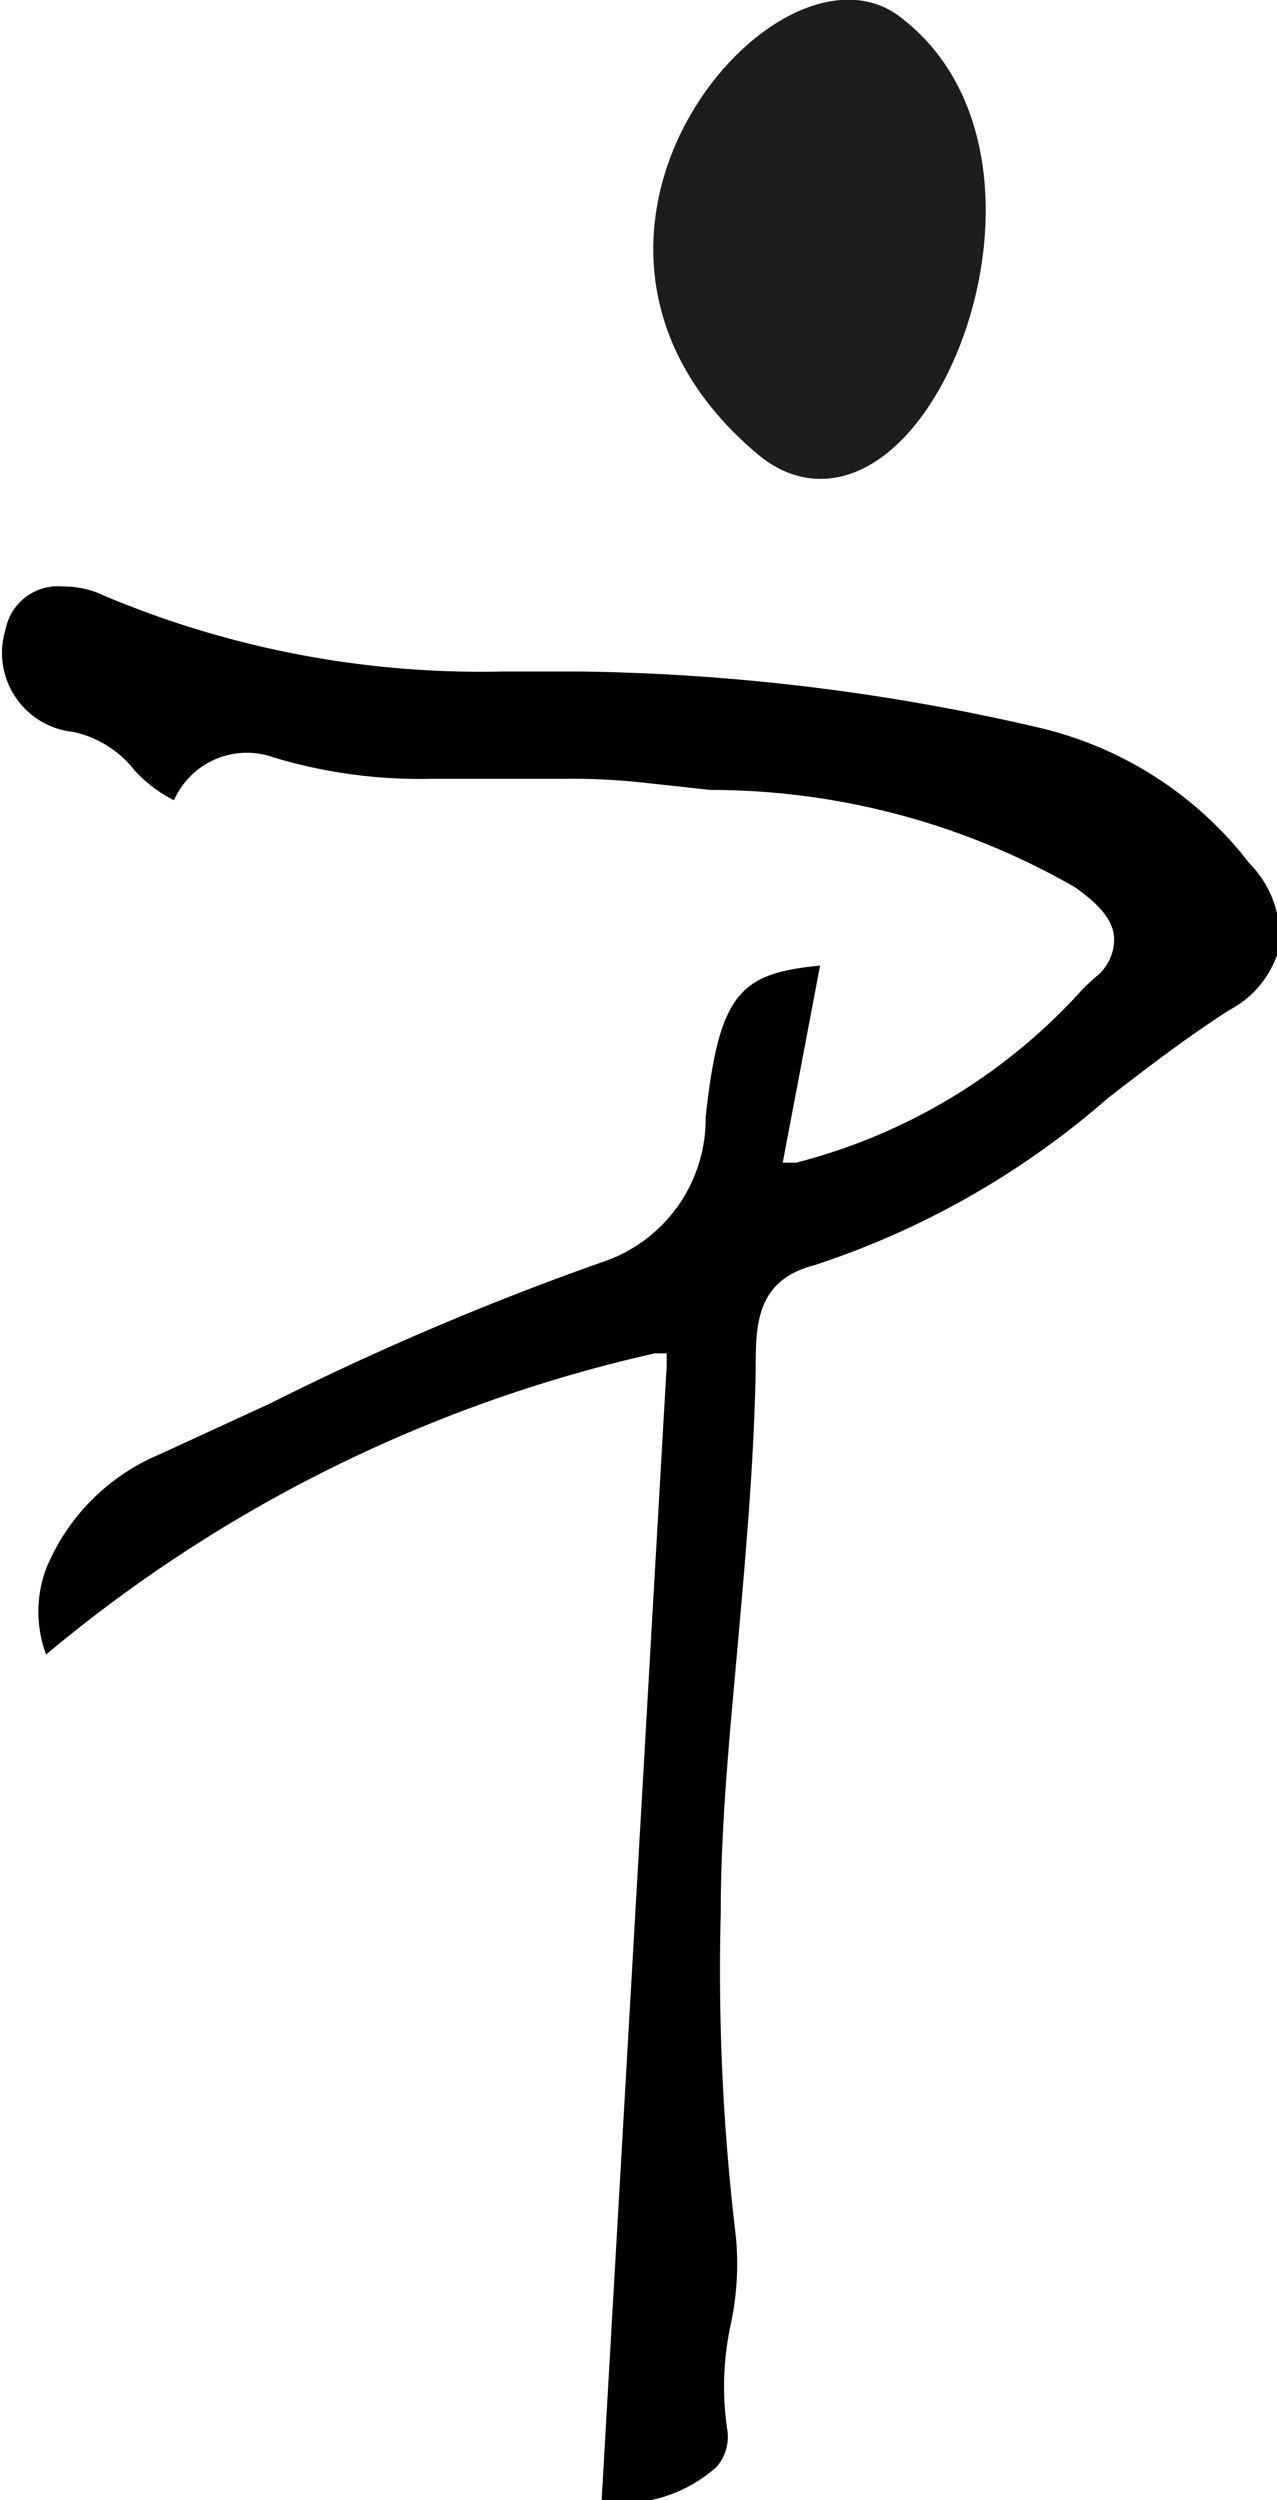
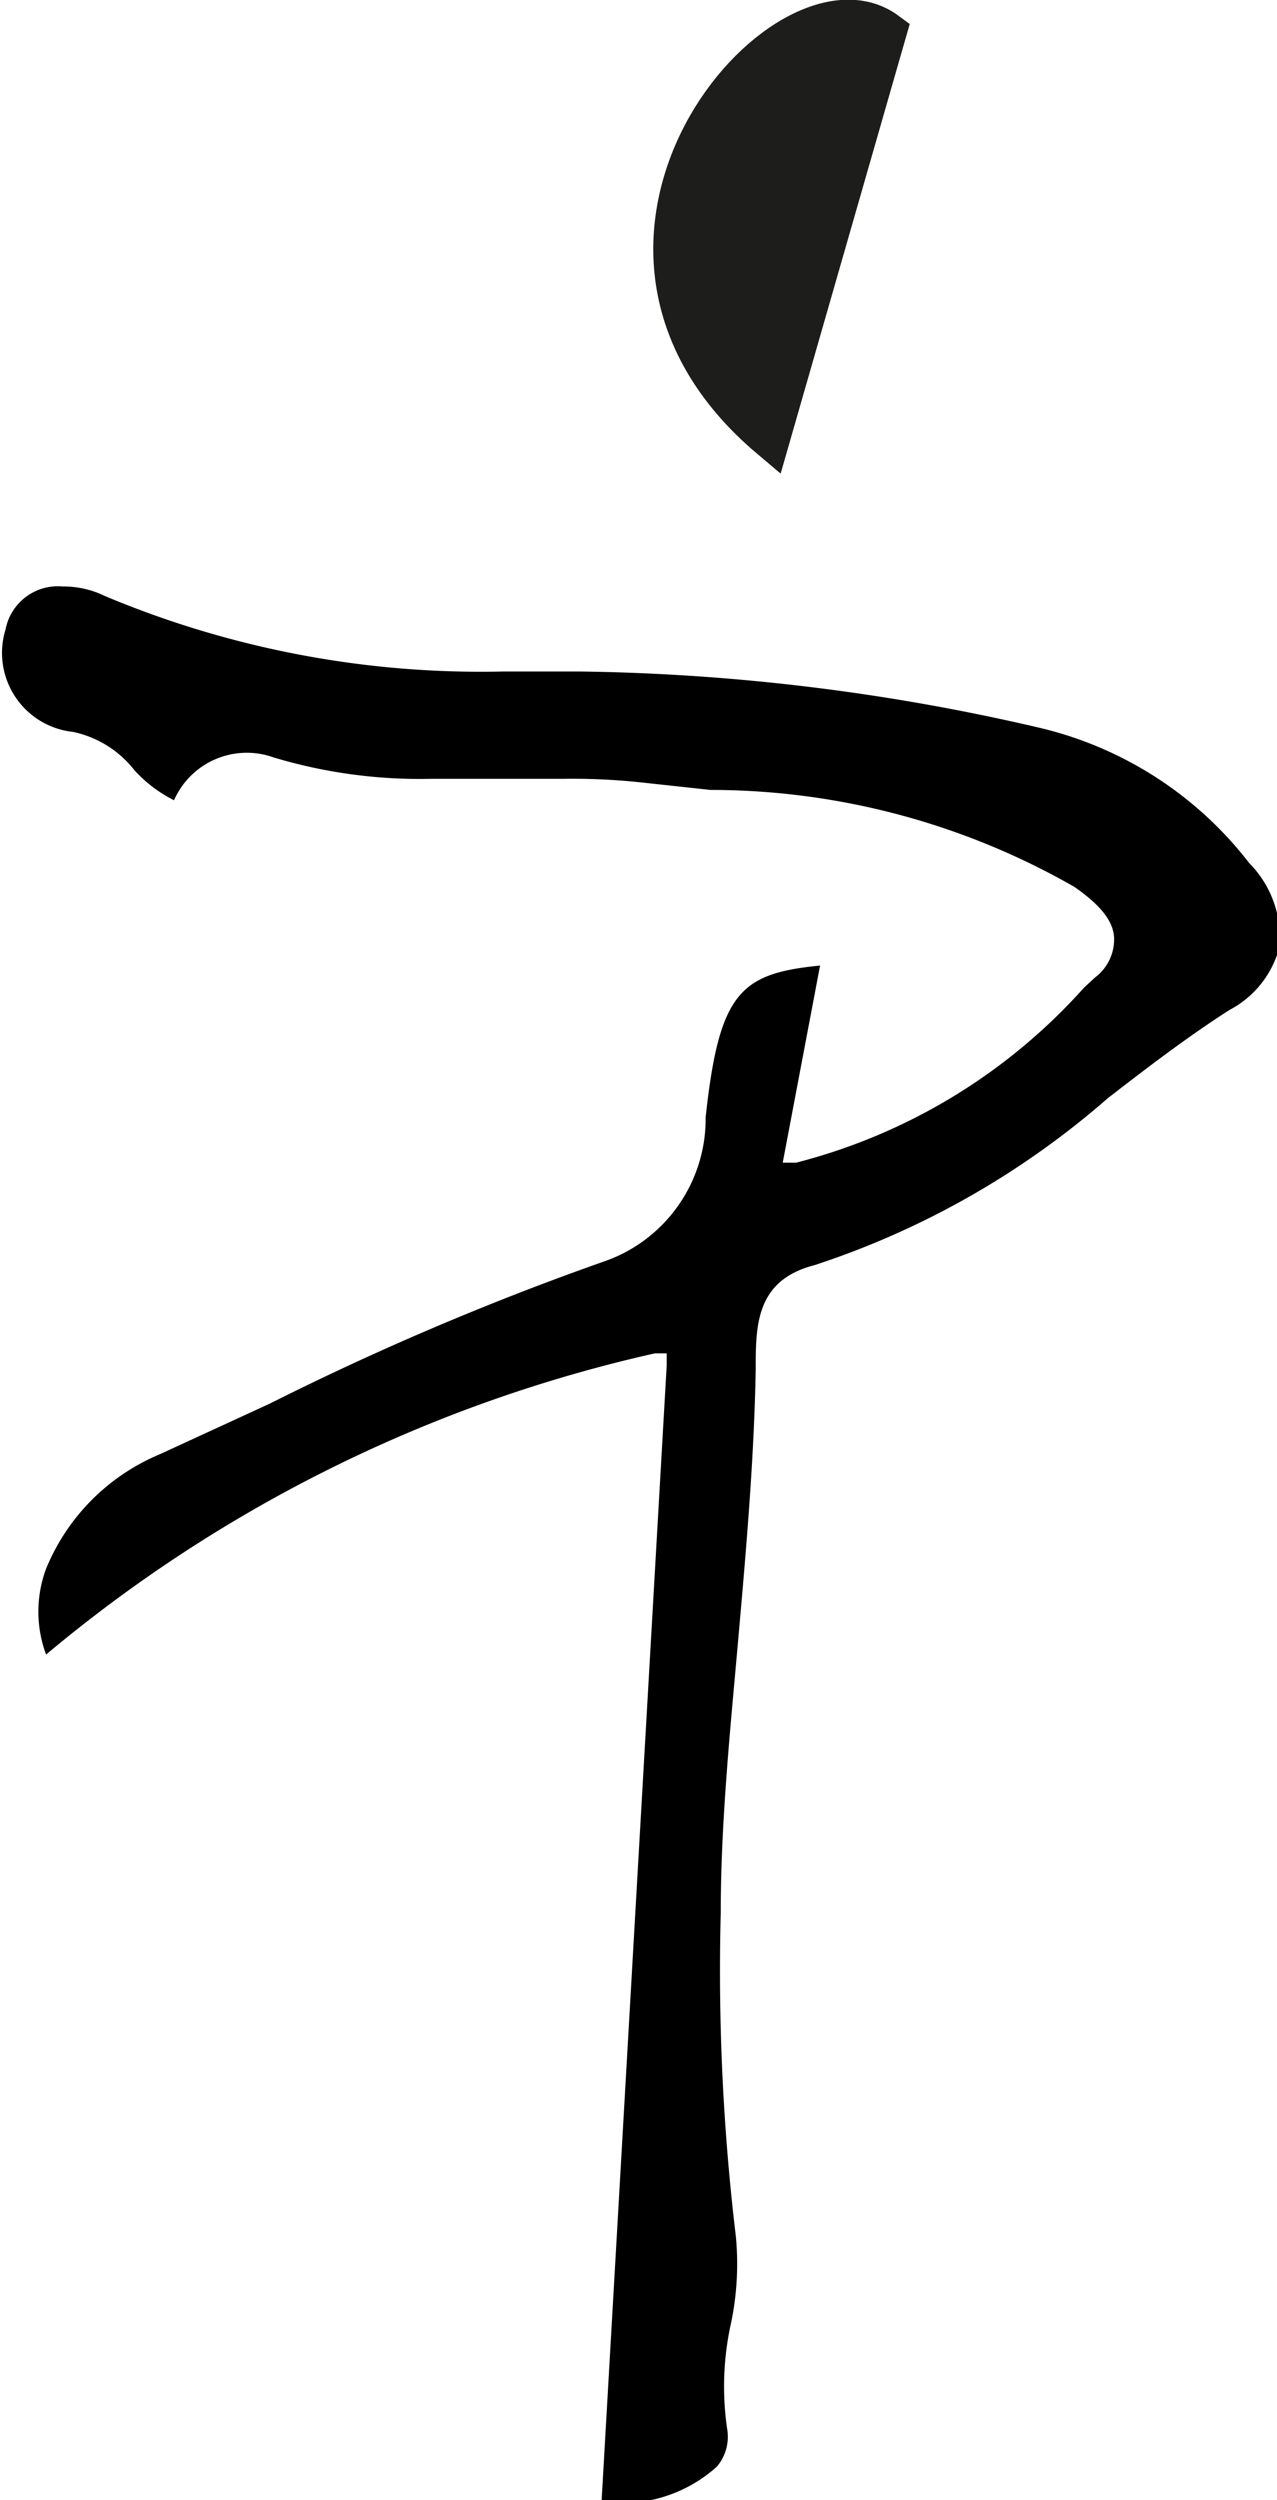
<svg xmlns="http://www.w3.org/2000/svg" id="Ebene_1" data-name="Ebene 1" viewBox="0 0 16.07 31.46">
  <defs>
    <style>.cls-1{fill:none;stroke:#000;stroke-width:0.25px;}.cls-1,.cls-2{stroke-miterlimit:10;}.cls-2{fill:#1d1d1b;stroke:#1d1d1b;stroke-width:0.5px;}</style>
  </defs>
  <g id="PST">
    <path d="M20.4,15a4.69,4.69,0,0,0-2.63-1.7A26.89,26.89,0,0,0,12,12.59l-1,0A12.22,12.22,0,0,1,6,11.64a1.18,1.18,0,0,0-.53-.12.67.67,0,0,0-.72.54,1,1,0,0,0,.85,1.29,1.33,1.33,0,0,1,.77.48,1.7,1.7,0,0,0,.5.38,1,1,0,0,1,1.25-.54,6.38,6.38,0,0,0,2,.27l.83,0h.84a8.14,8.14,0,0,1,1,.05l.83.09A9.22,9.22,0,0,1,18.2,15.3c.33.23.49.43.5.64a.6.6,0,0,1-.24.5l-.14.13a7.28,7.28,0,0,1-3.62,2.2l-.17,0L15,16.29c-1,.1-1.27.33-1.44,1.91A1.9,1.9,0,0,1,12.32,20,36.1,36.1,0,0,0,8.08,21.8l-1.39.64a2.65,2.65,0,0,0-1.43,1.44,1.55,1.55,0,0,0,0,1.08,18.09,18.09,0,0,1,7.66-3.79l.15,0v.15l-.82,14.3a1.79,1.79,0,0,0,1.45-.44.58.58,0,0,0,.13-.48,3.68,3.68,0,0,1,.05-1.33,3.64,3.64,0,0,0,.06-1.09,28.07,28.07,0,0,1-.19-4.07c0-1.14.12-2.31.22-3.44s.2-2.27.22-3.4c0-.55,0-1.12.74-1.31a10.64,10.64,0,0,0,3.69-2.1c.49-.38,1-.77,1.53-1.11a1.25,1.25,0,0,0,.63-.79A1.33,1.33,0,0,0,20.4,15Z" transform="translate(-4.68 -4.14)" />
  </g>
-   <path class="cls-1" d="M13.88,8.48" transform="translate(-4.68 -4.14)" />
-   <path class="cls-2" d="M15.84,4.54c-1.27-.94-4.41,2.64-1.47,5.12C16.05,11.08,18.09,6.21,15.84,4.54Z" transform="translate(-4.68 -4.14)" />
+   <path class="cls-2" d="M15.84,4.54c-1.27-.94-4.41,2.64-1.47,5.12Z" transform="translate(-4.68 -4.14)" />
</svg>